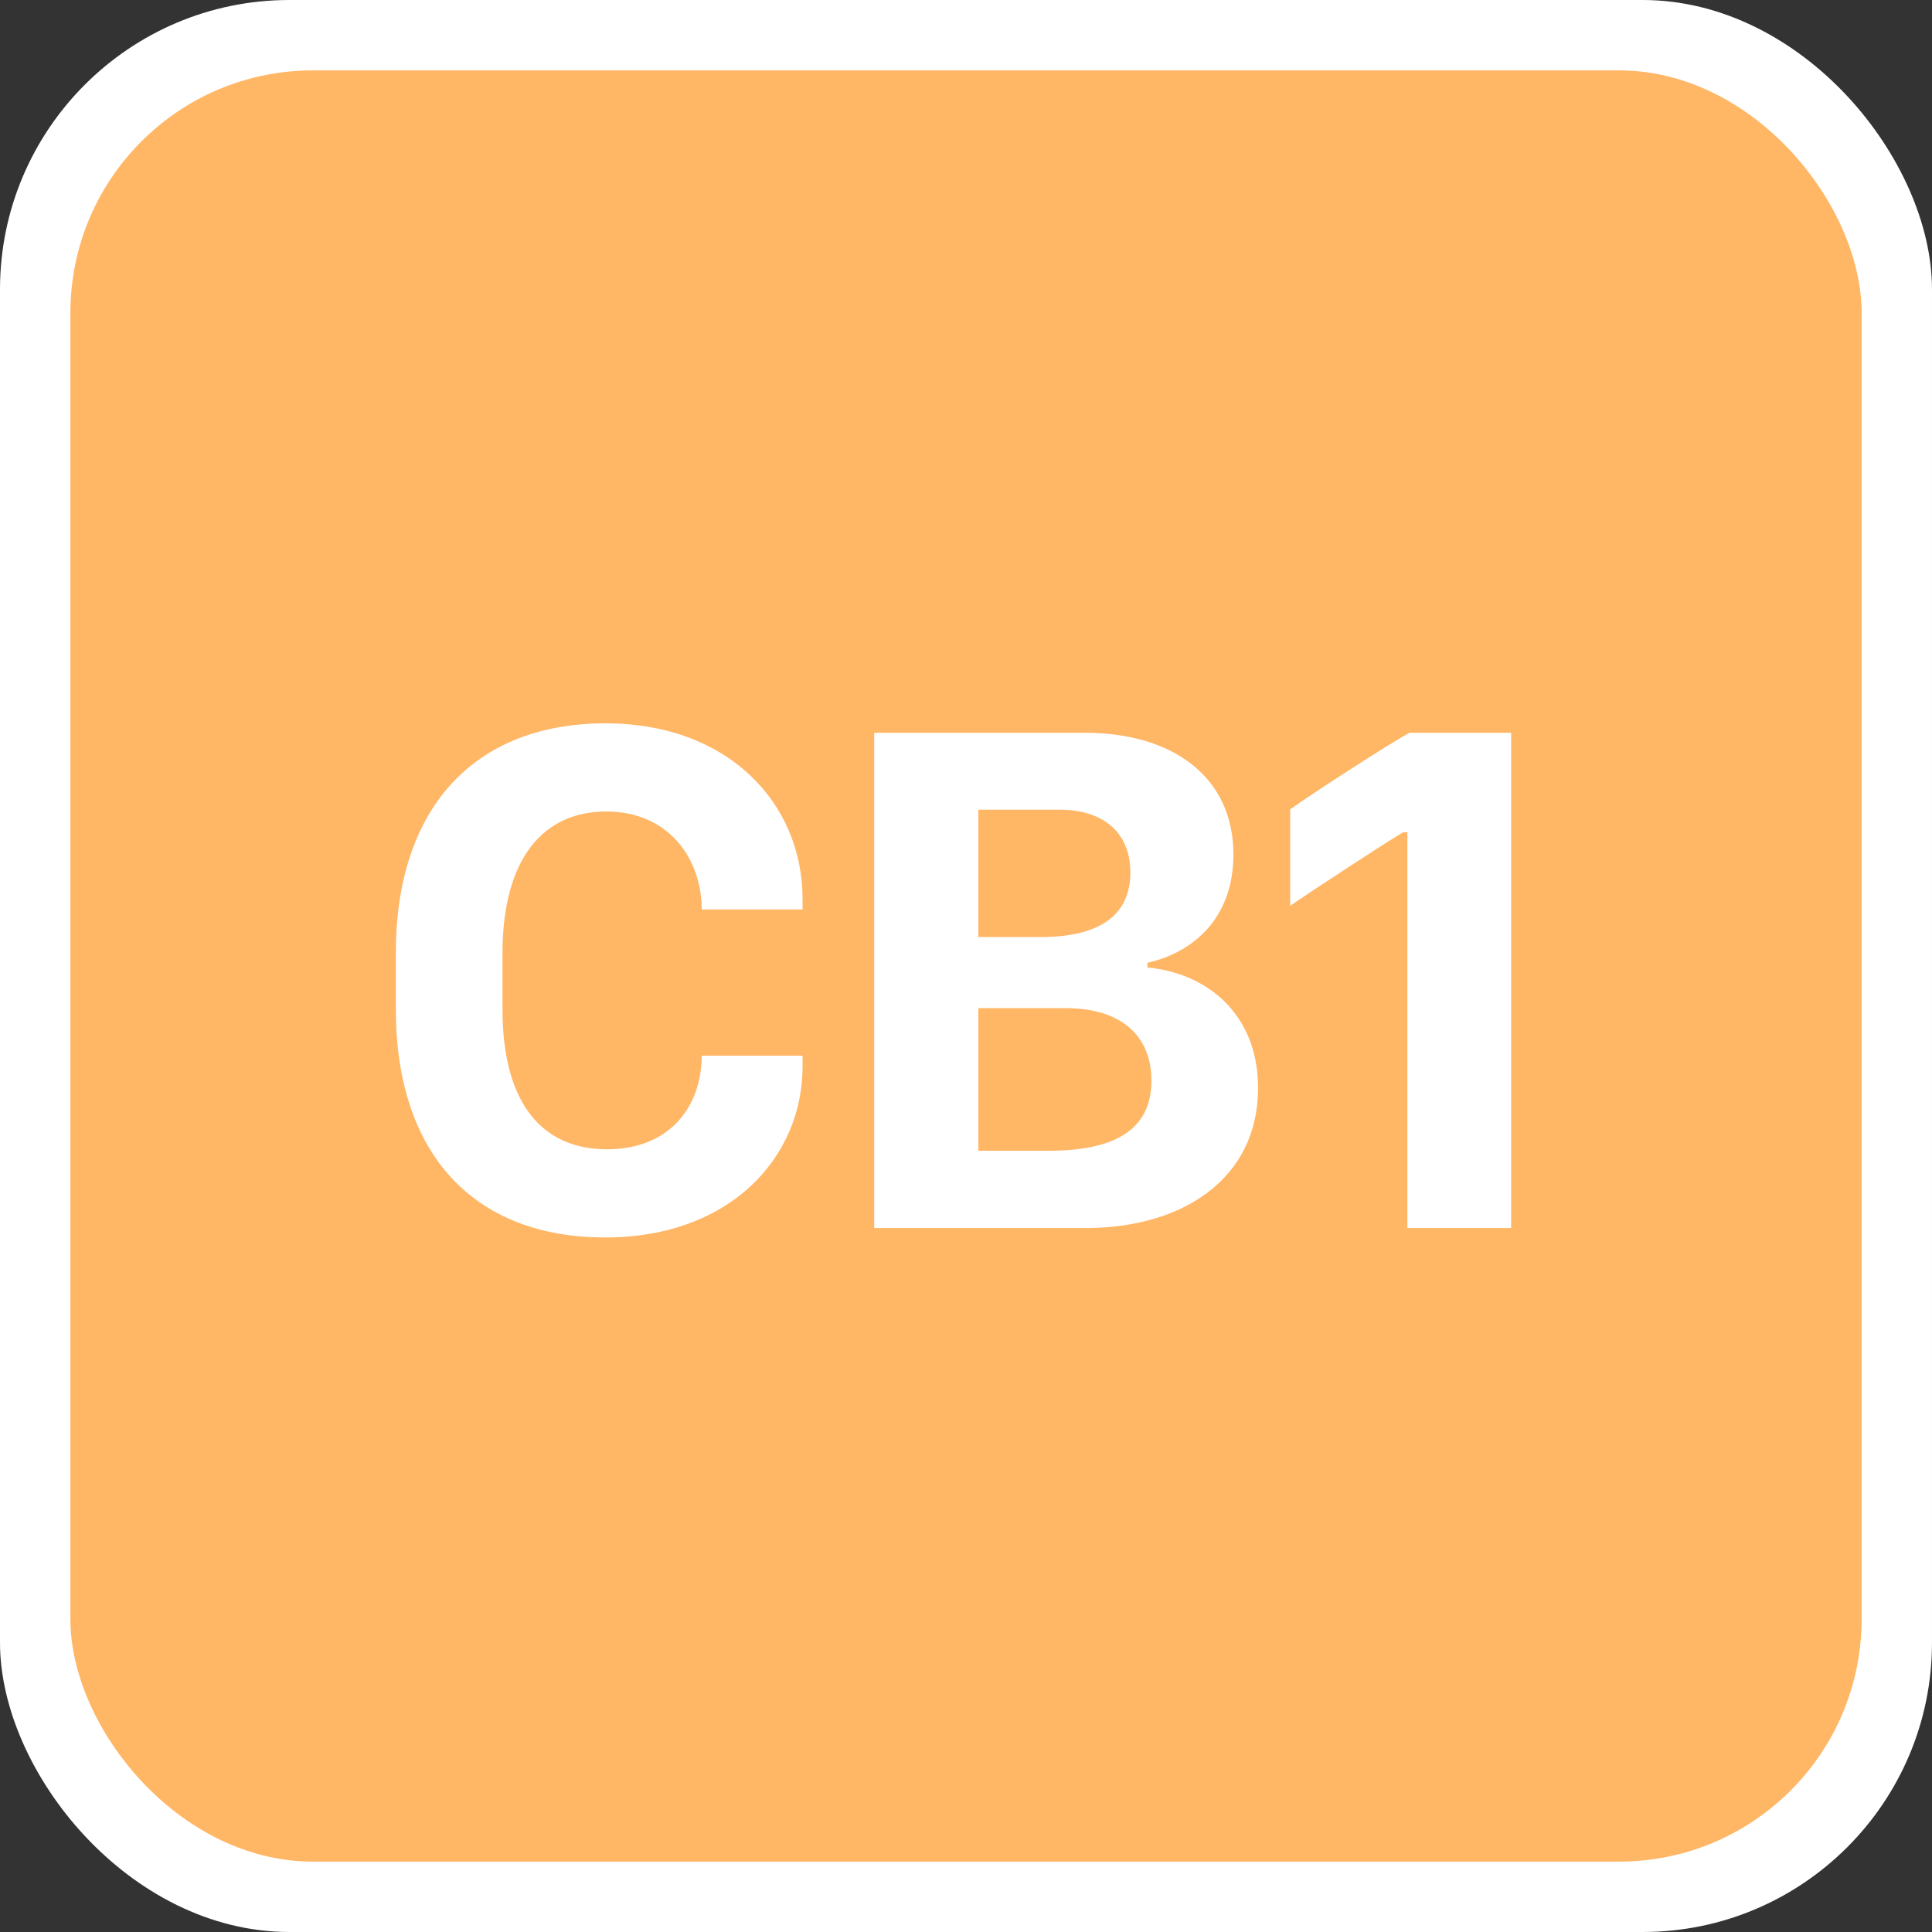
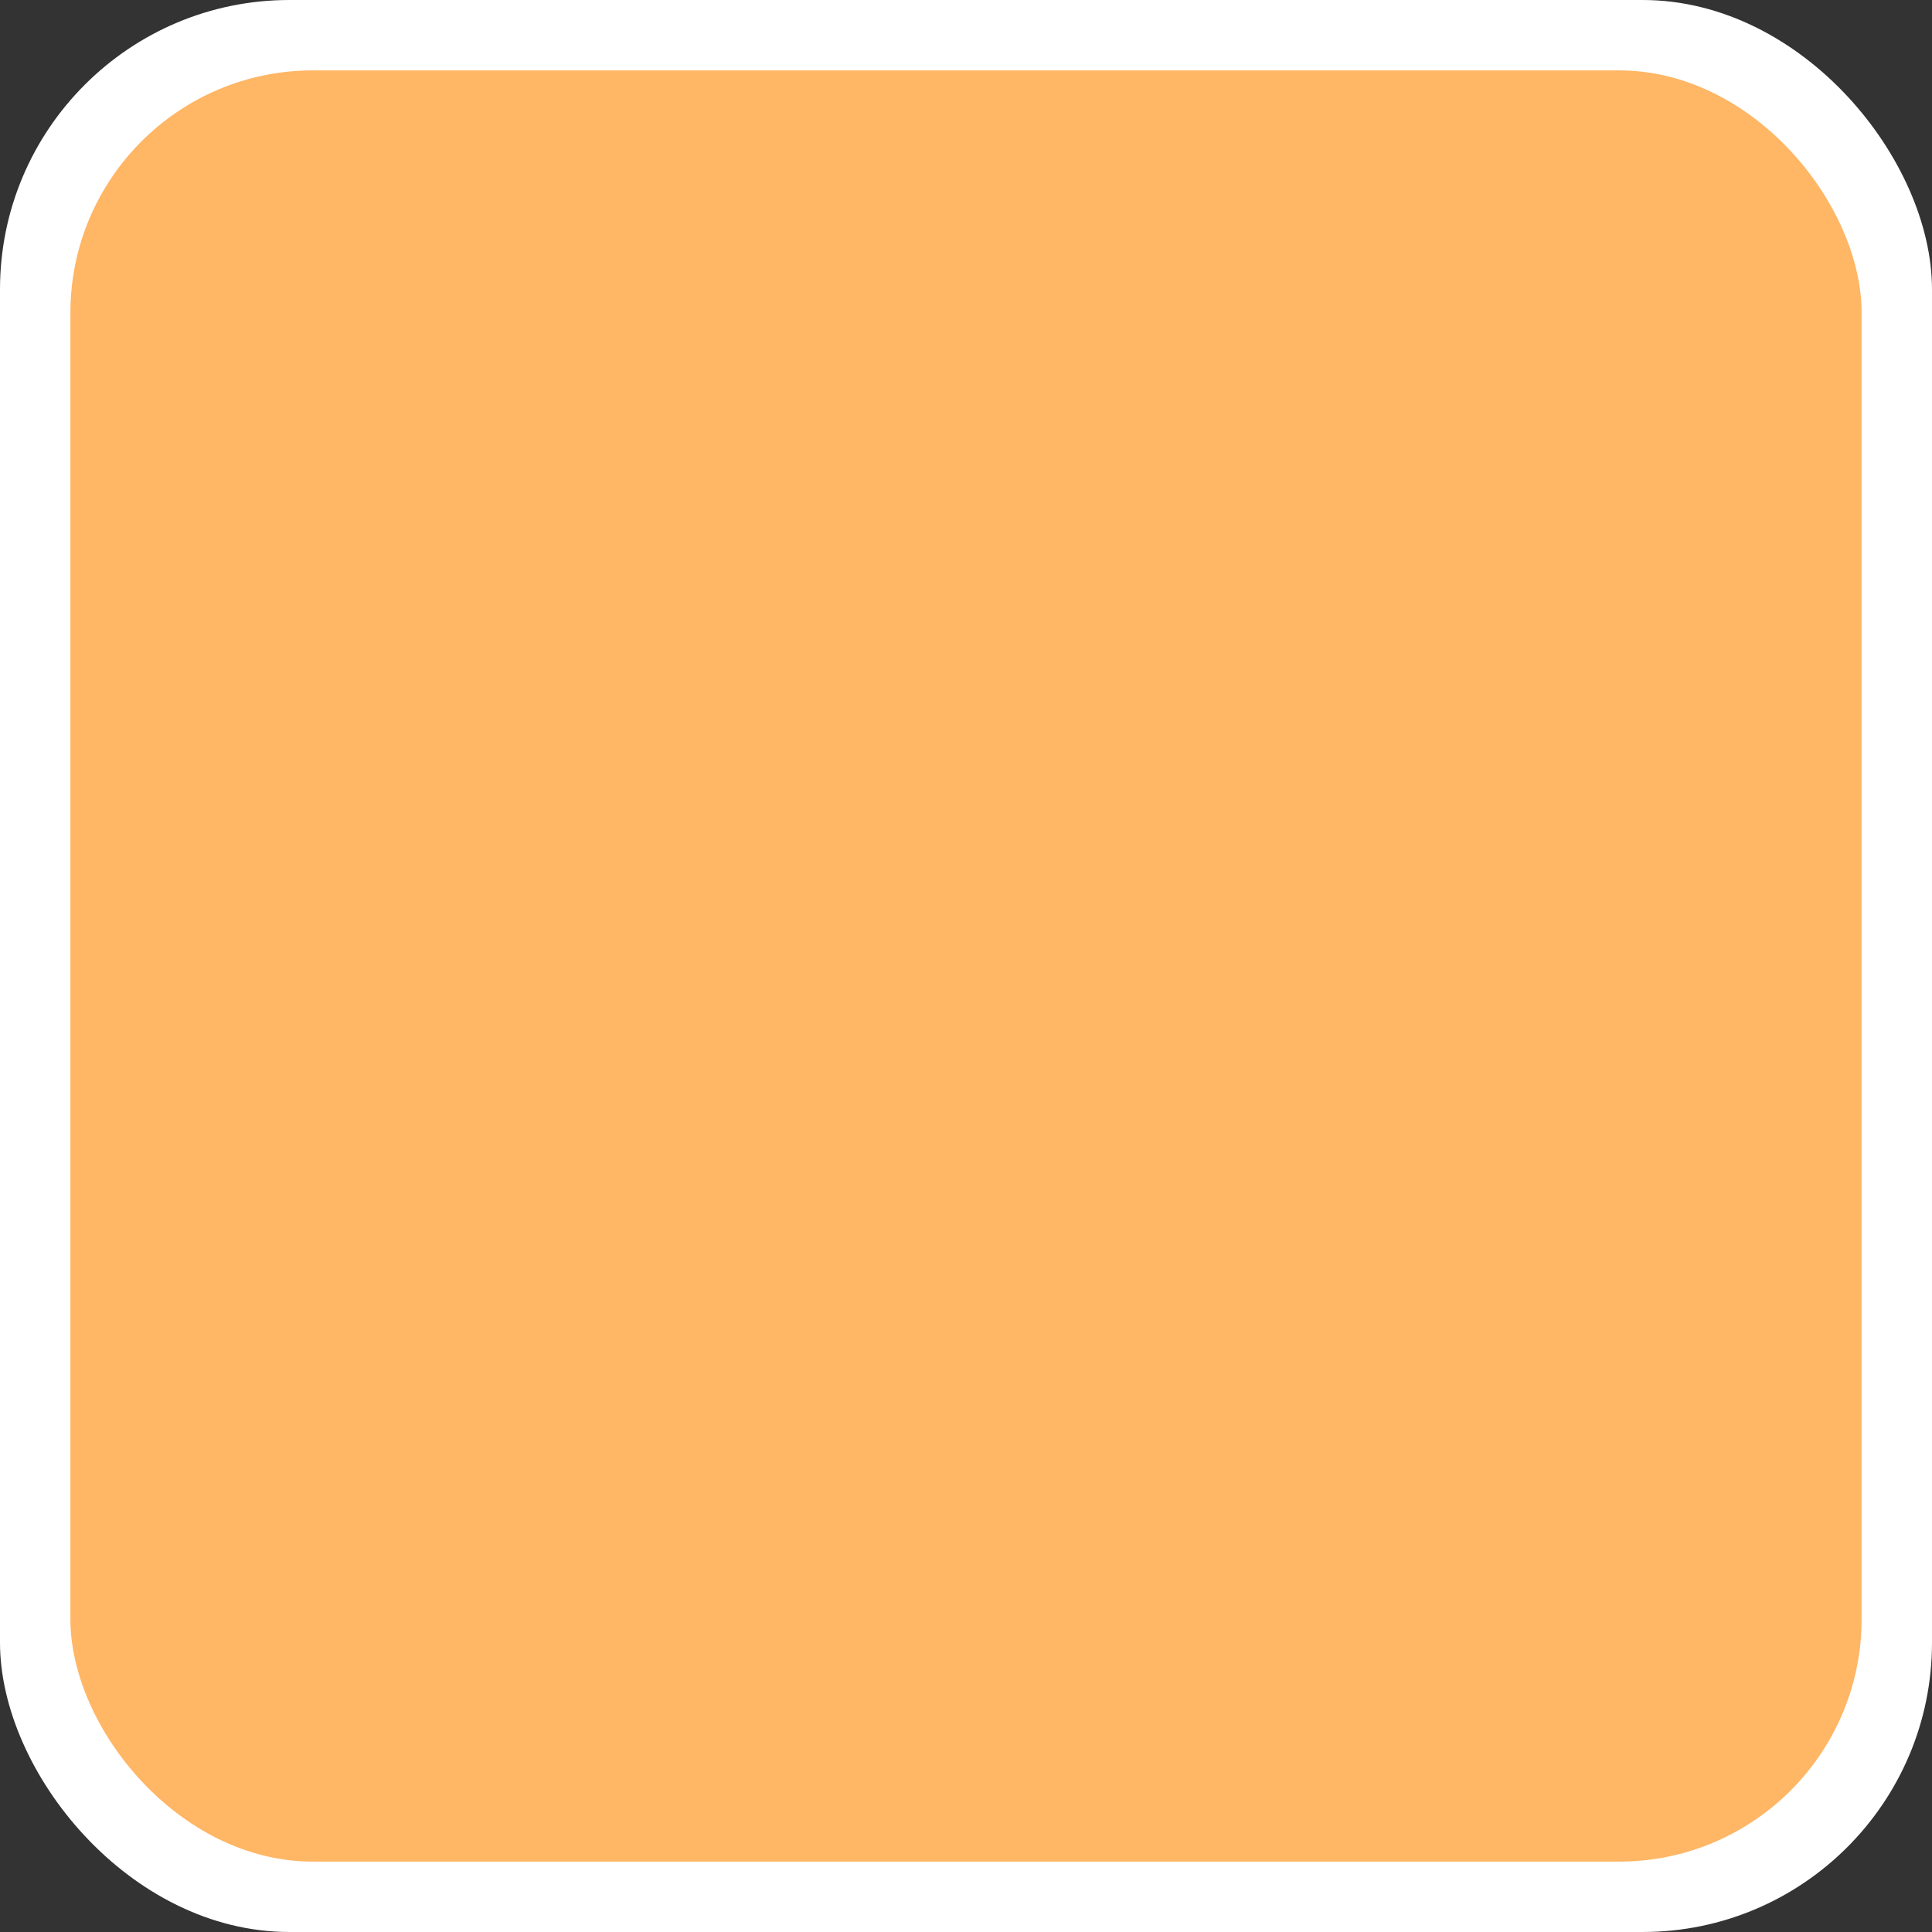
<svg xmlns="http://www.w3.org/2000/svg" width="247" height="247" viewBox="0 0 247 247" fill="none">
  <rect x="0" y="0" width="247" height="247" fill="#333333" stroke="none" />
  <rect width="247" height="247" rx="37" fill="white" />
  <rect x="9" y="9" width="229" height="229" rx="31" fill="#FFB665" />
-   <path d="M64.242 121.885C64.242 109.732 69.484 103.748 77.509 103.748C85.487 103.748 89.709 109.778 89.709 116.272H102.604V114.927C102.604 102.681 93.095 92.476 77.416 92.476C60.624 92.476 50.605 103.331 50.605 121.839V128.982C50.605 147.491 60.531 158.206 77.37 158.206C93.466 158.206 102.604 147.862 102.604 136.358V134.966H89.709C89.709 141.507 85.58 146.934 77.602 146.934C69.438 146.934 64.242 141.229 64.242 129.029V121.885ZM111.764 157H138.808C151.146 157 160.841 150.738 160.841 139.095C160.841 129.632 154.301 124.39 146.693 123.694V123.091C152.631 121.746 157.687 117.339 157.687 109.222C157.687 99.388 149.987 93.682 138.715 93.682H111.764V157ZM125.077 103.516H135.514C140.802 103.516 144.513 106.253 144.513 111.541C144.513 116.875 140.756 119.798 133.056 119.798H125.077V103.516ZM125.077 128.89H136.256C143.122 128.89 147.204 132.229 147.204 138.167C147.204 144.708 142.101 147.12 134.03 147.12H125.077V128.89ZM193.195 157V93.682H180.206C177.748 94.981 167.311 101.753 164.945 103.47V115.809C167.125 114.278 177.748 107.32 179.418 106.392H179.928V157H193.195Z" fill="white" />
</svg>